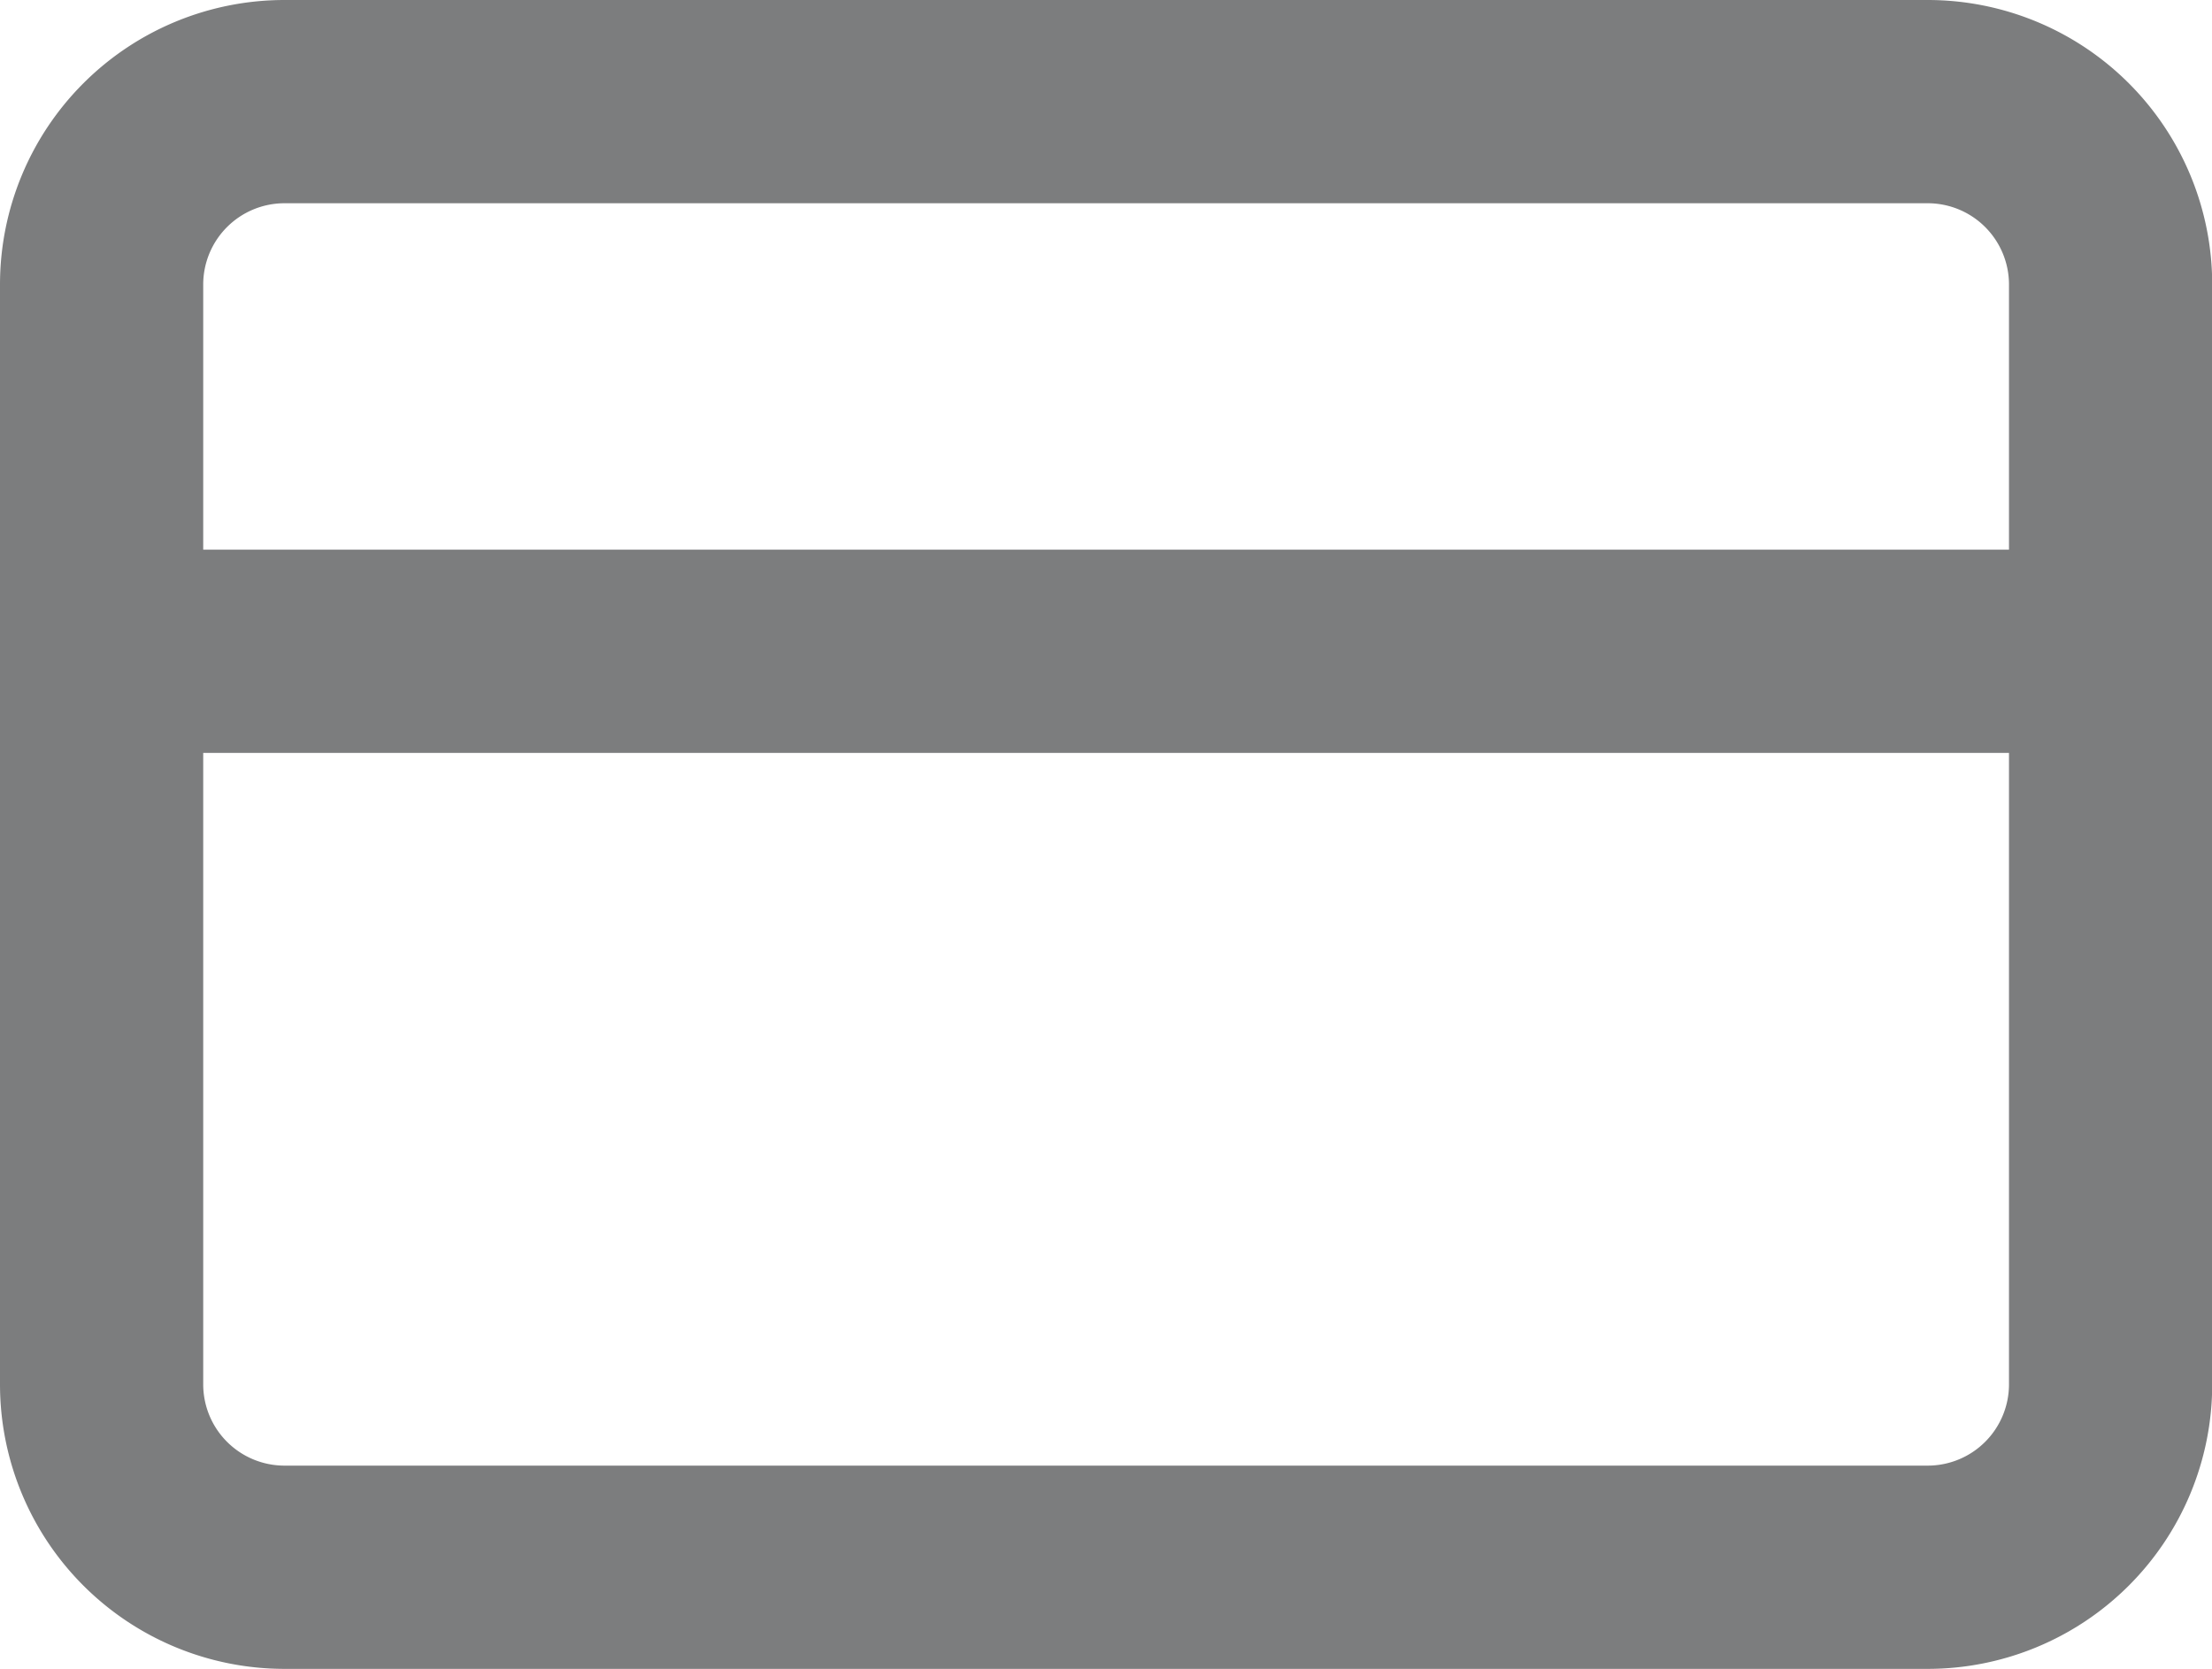
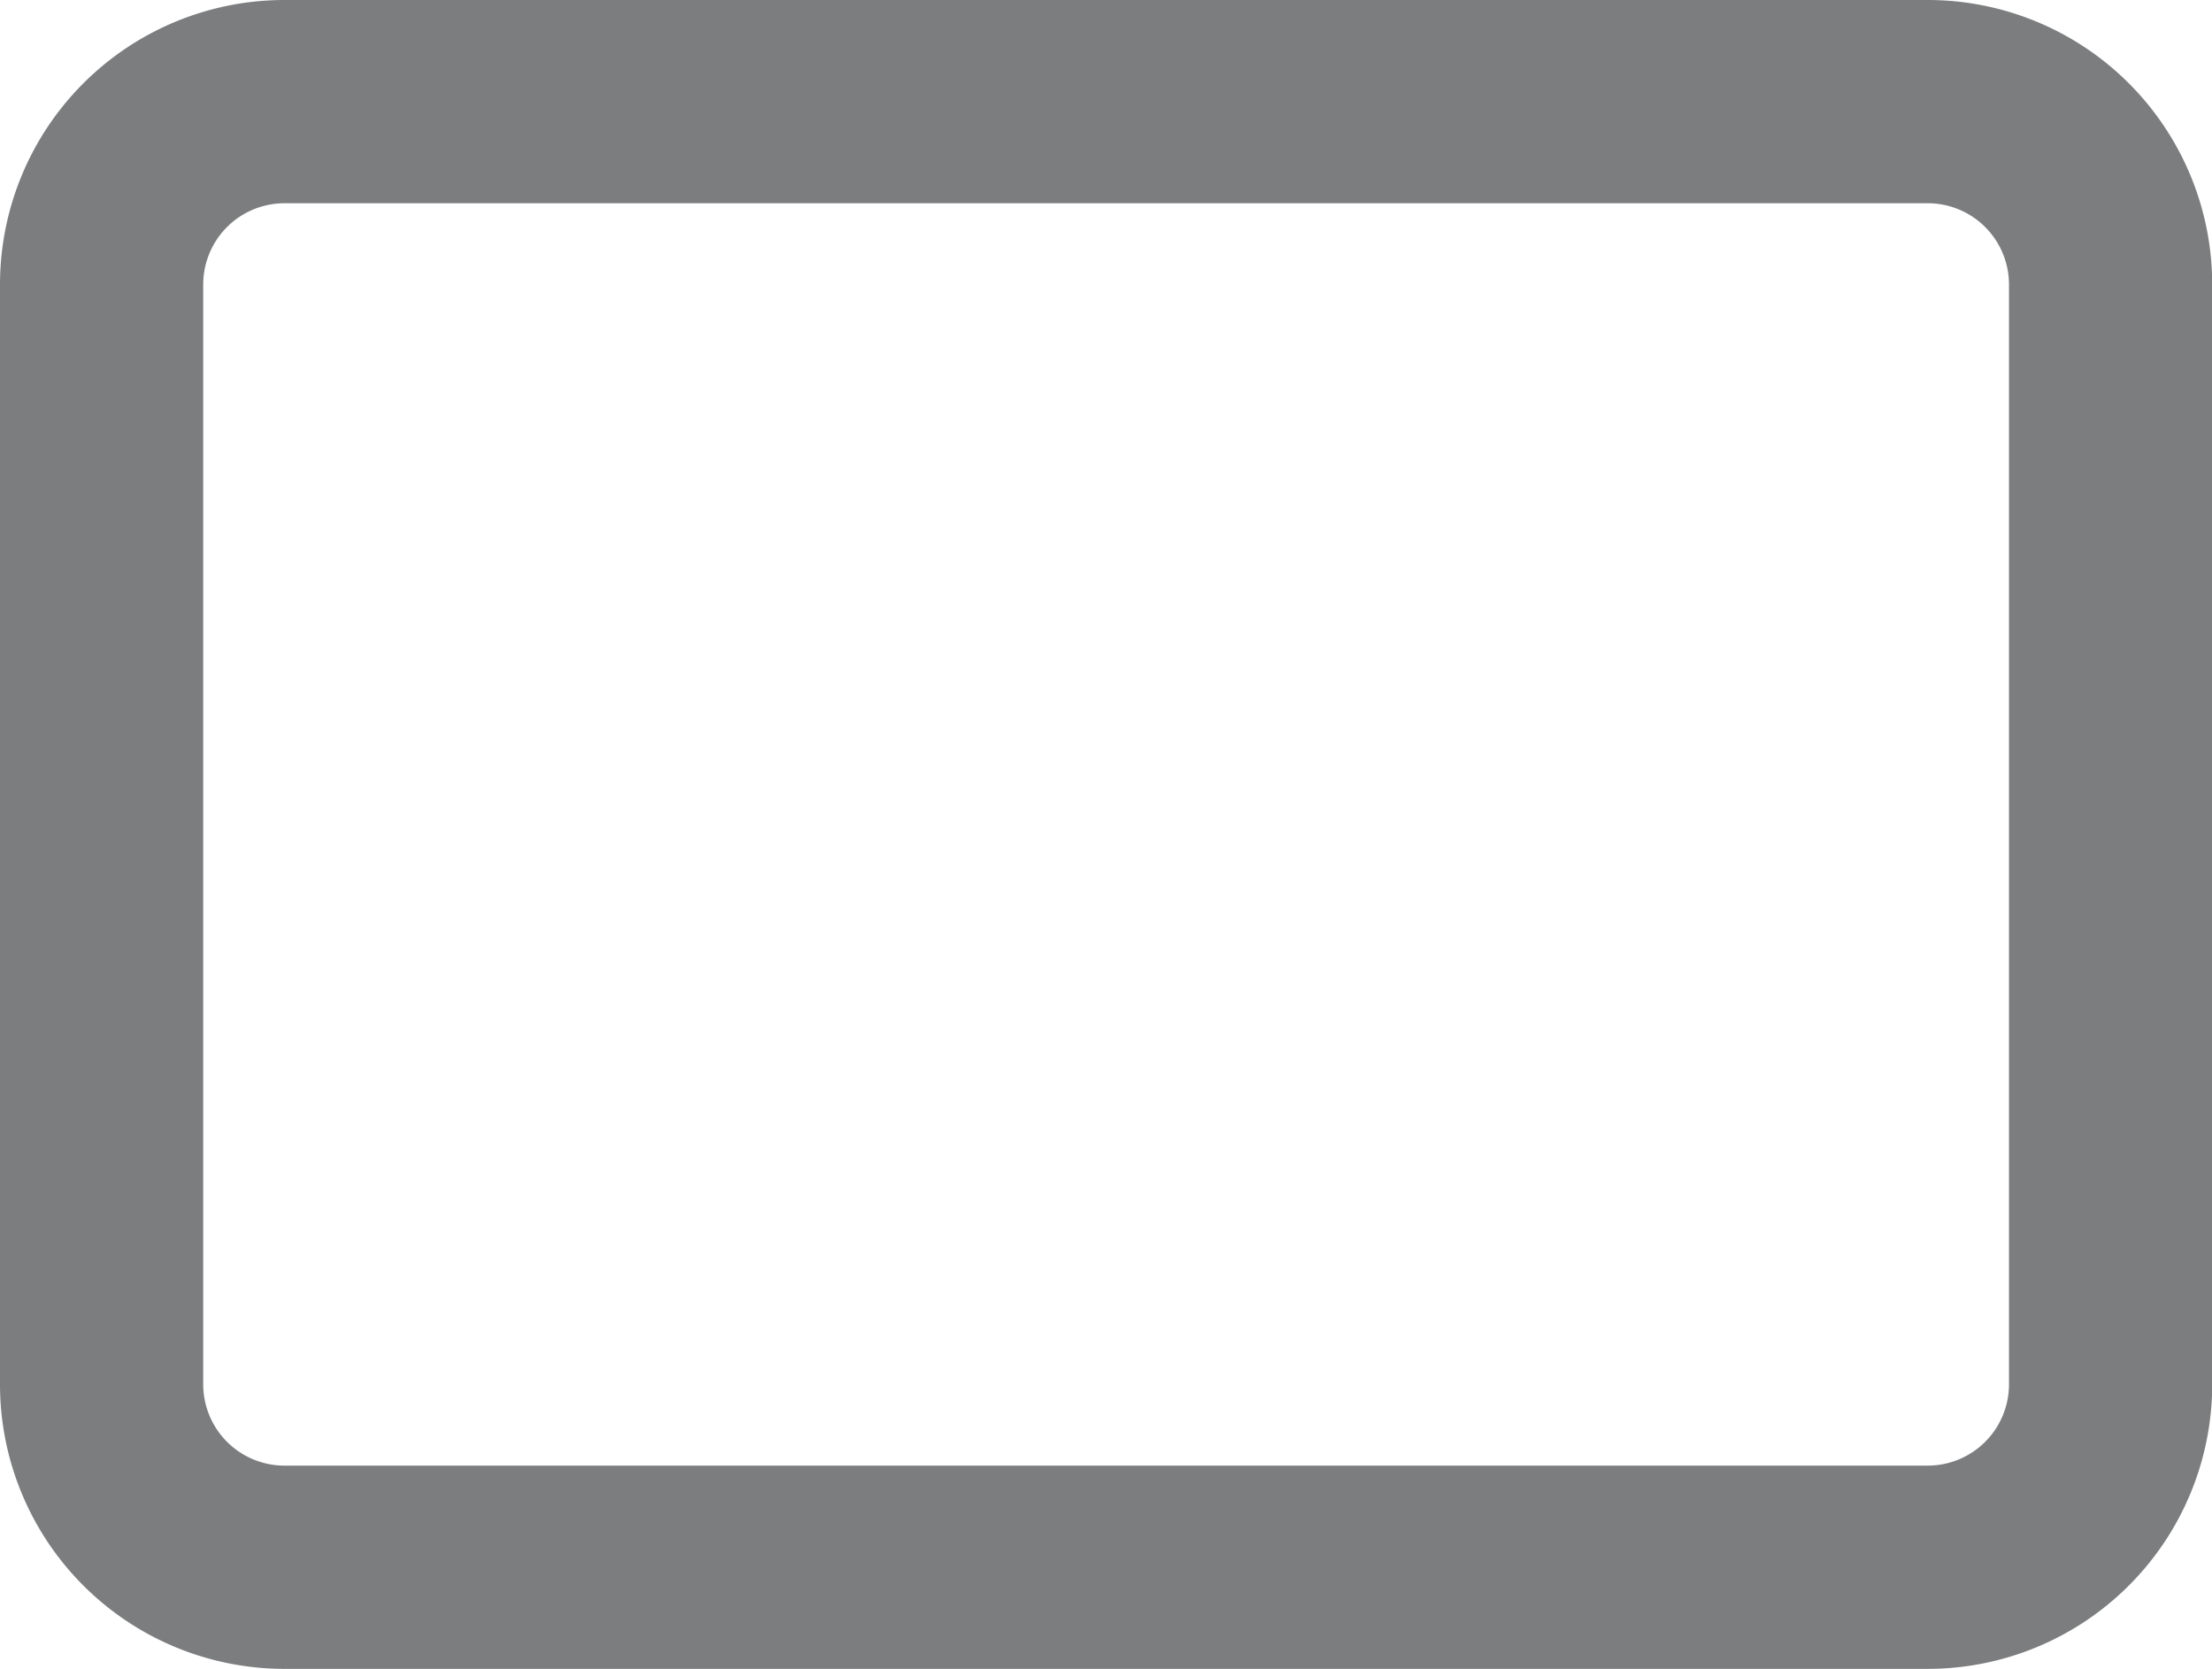
<svg xmlns="http://www.w3.org/2000/svg" width="21.77" height="16.425" viewBox="0 0 21.77 16.425">
  <g id="credit-card" transform="translate(1 1)">
    <path id="Path_8746" data-name="Path 8746" d="M3.3,6H19.472a1.8,1.8,0,0,1,1.8,1.8V18.622a1.8,1.8,0,0,1-1.8,1.8H3.3a1.8,1.8,0,0,1-1.8-1.8V7.8A1.8,1.8,0,0,1,3.3,6Z" transform="translate(-1.5 -6)" fill="none" stroke="#7c7d7e" stroke-linecap="round" stroke-linejoin="round" stroke-width="2" />
-     <path id="Path_8747" data-name="Path 8747" d="M1.5,15H21.27" transform="translate(-1.5 -9.591)" fill="none" stroke="#7c7d7e" stroke-linecap="round" stroke-linejoin="round" stroke-width="2" />
  </g>
</svg>